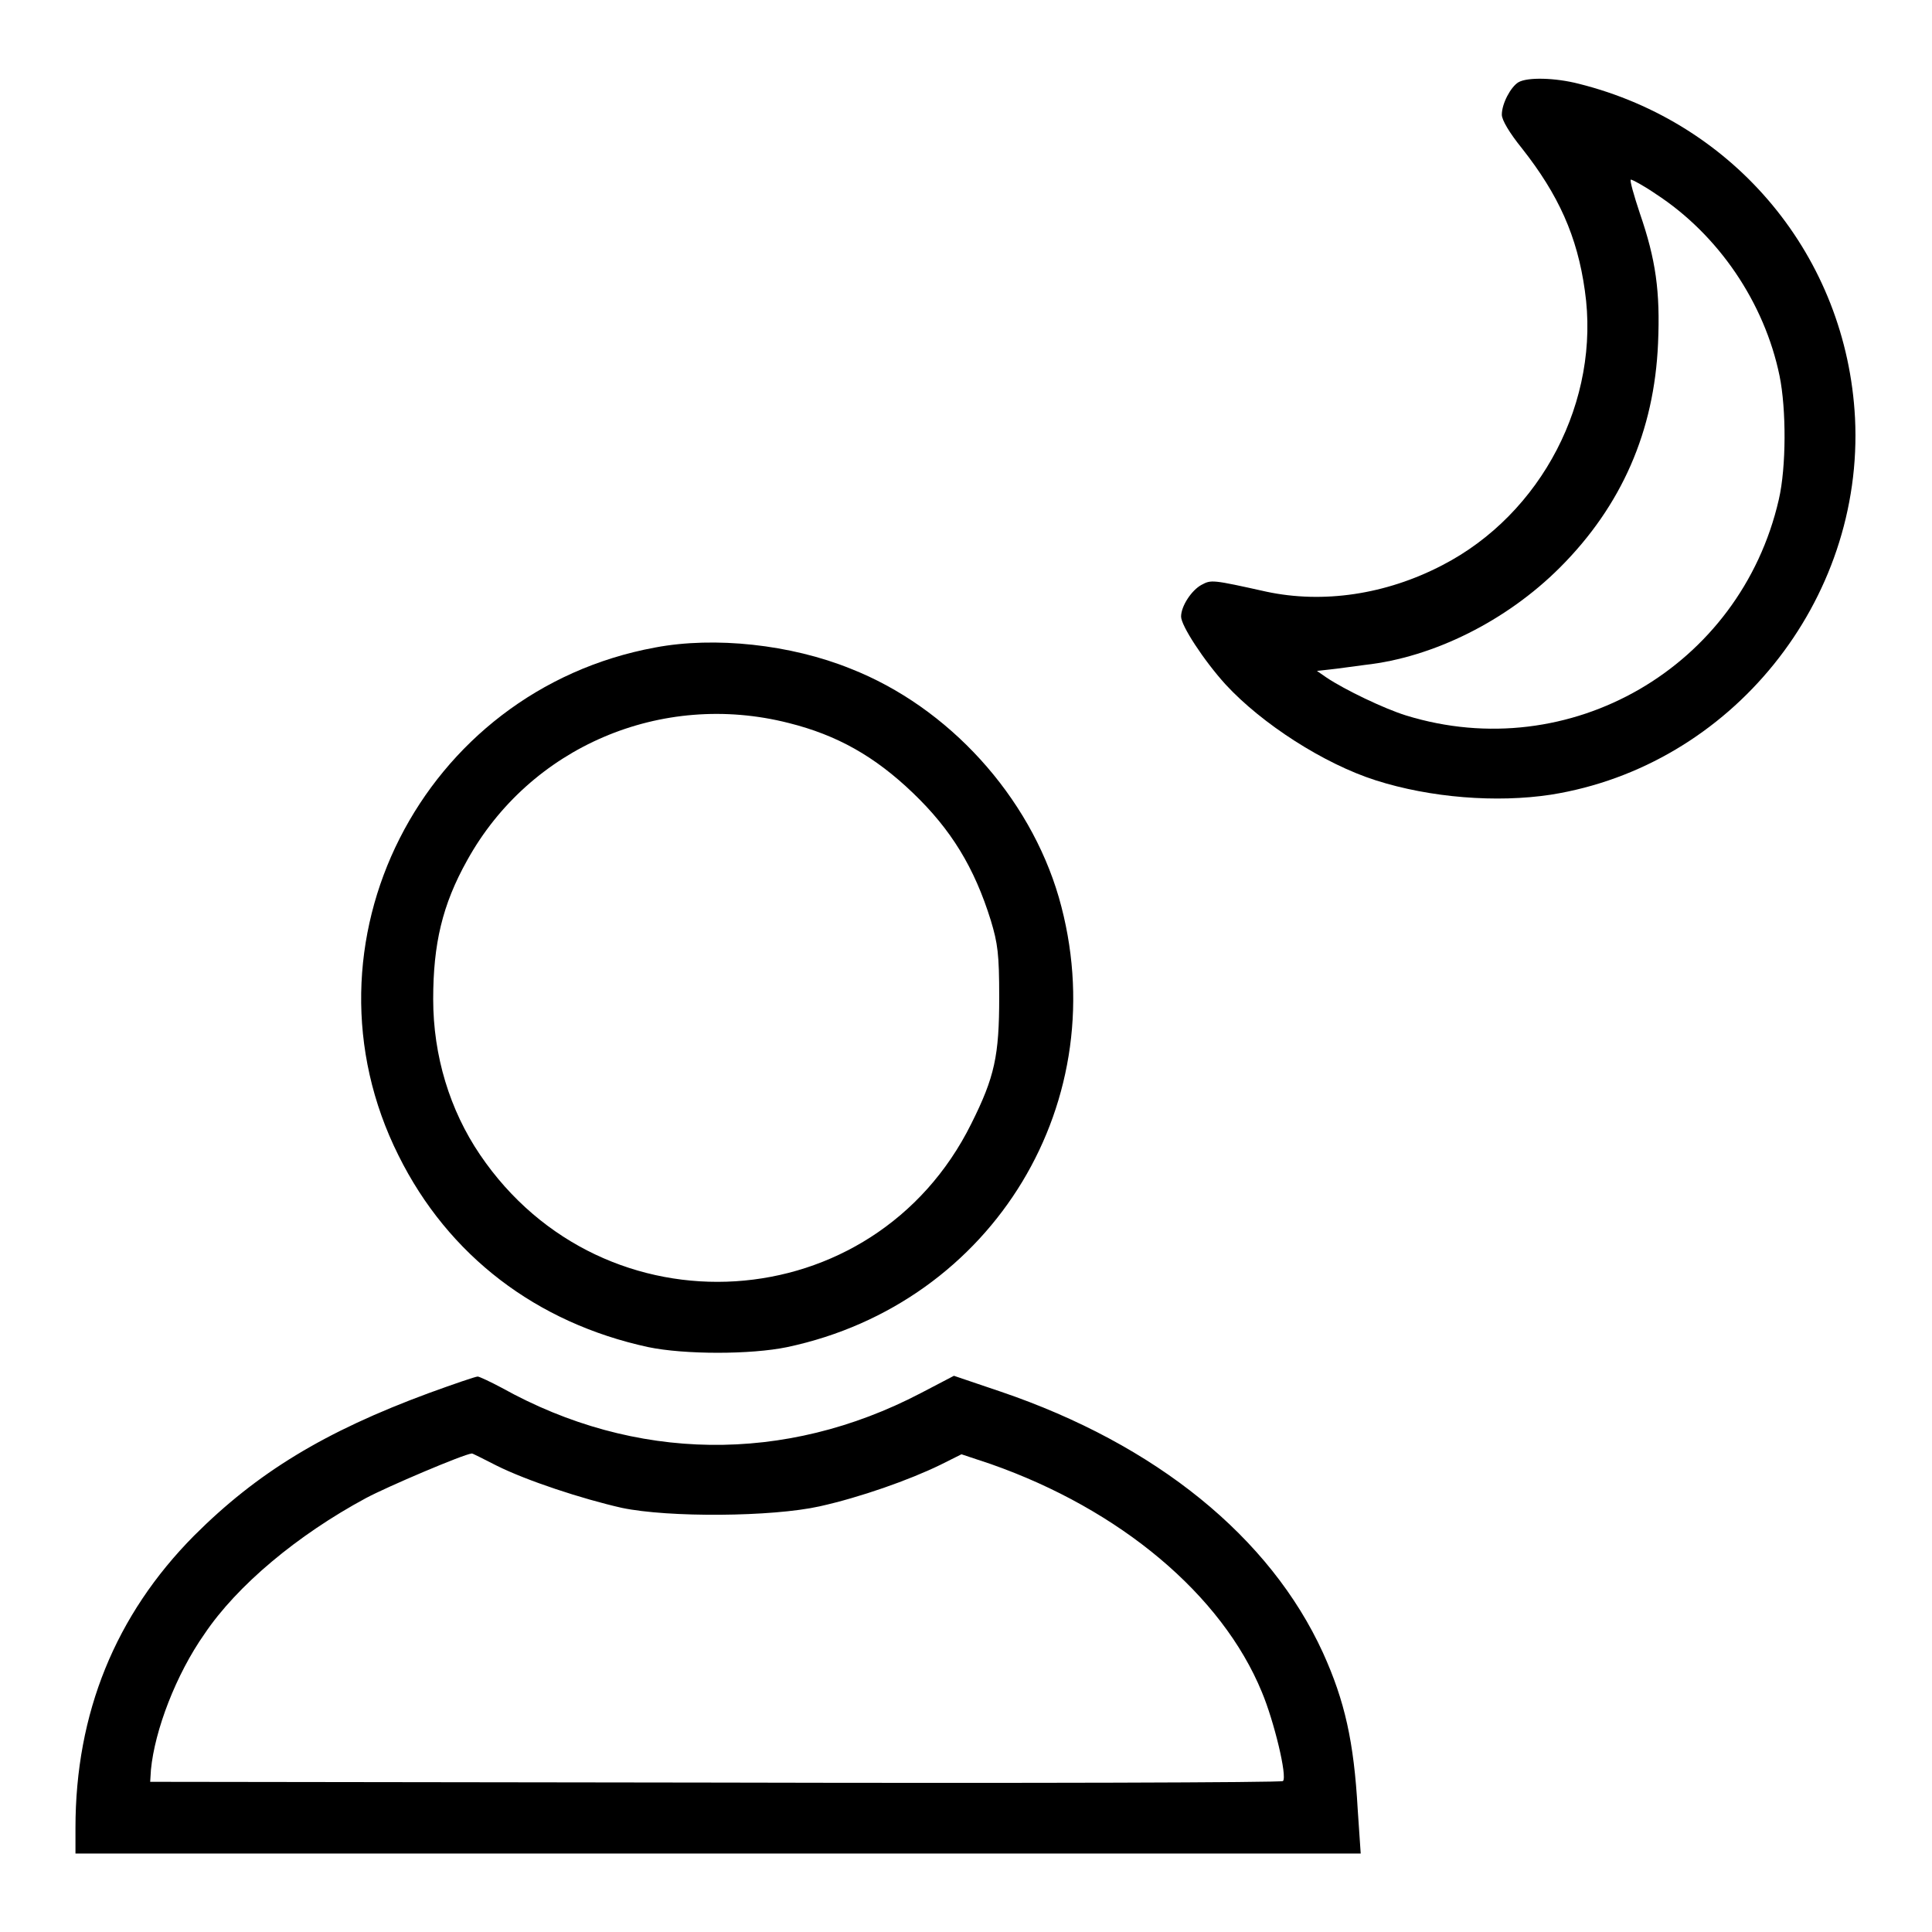
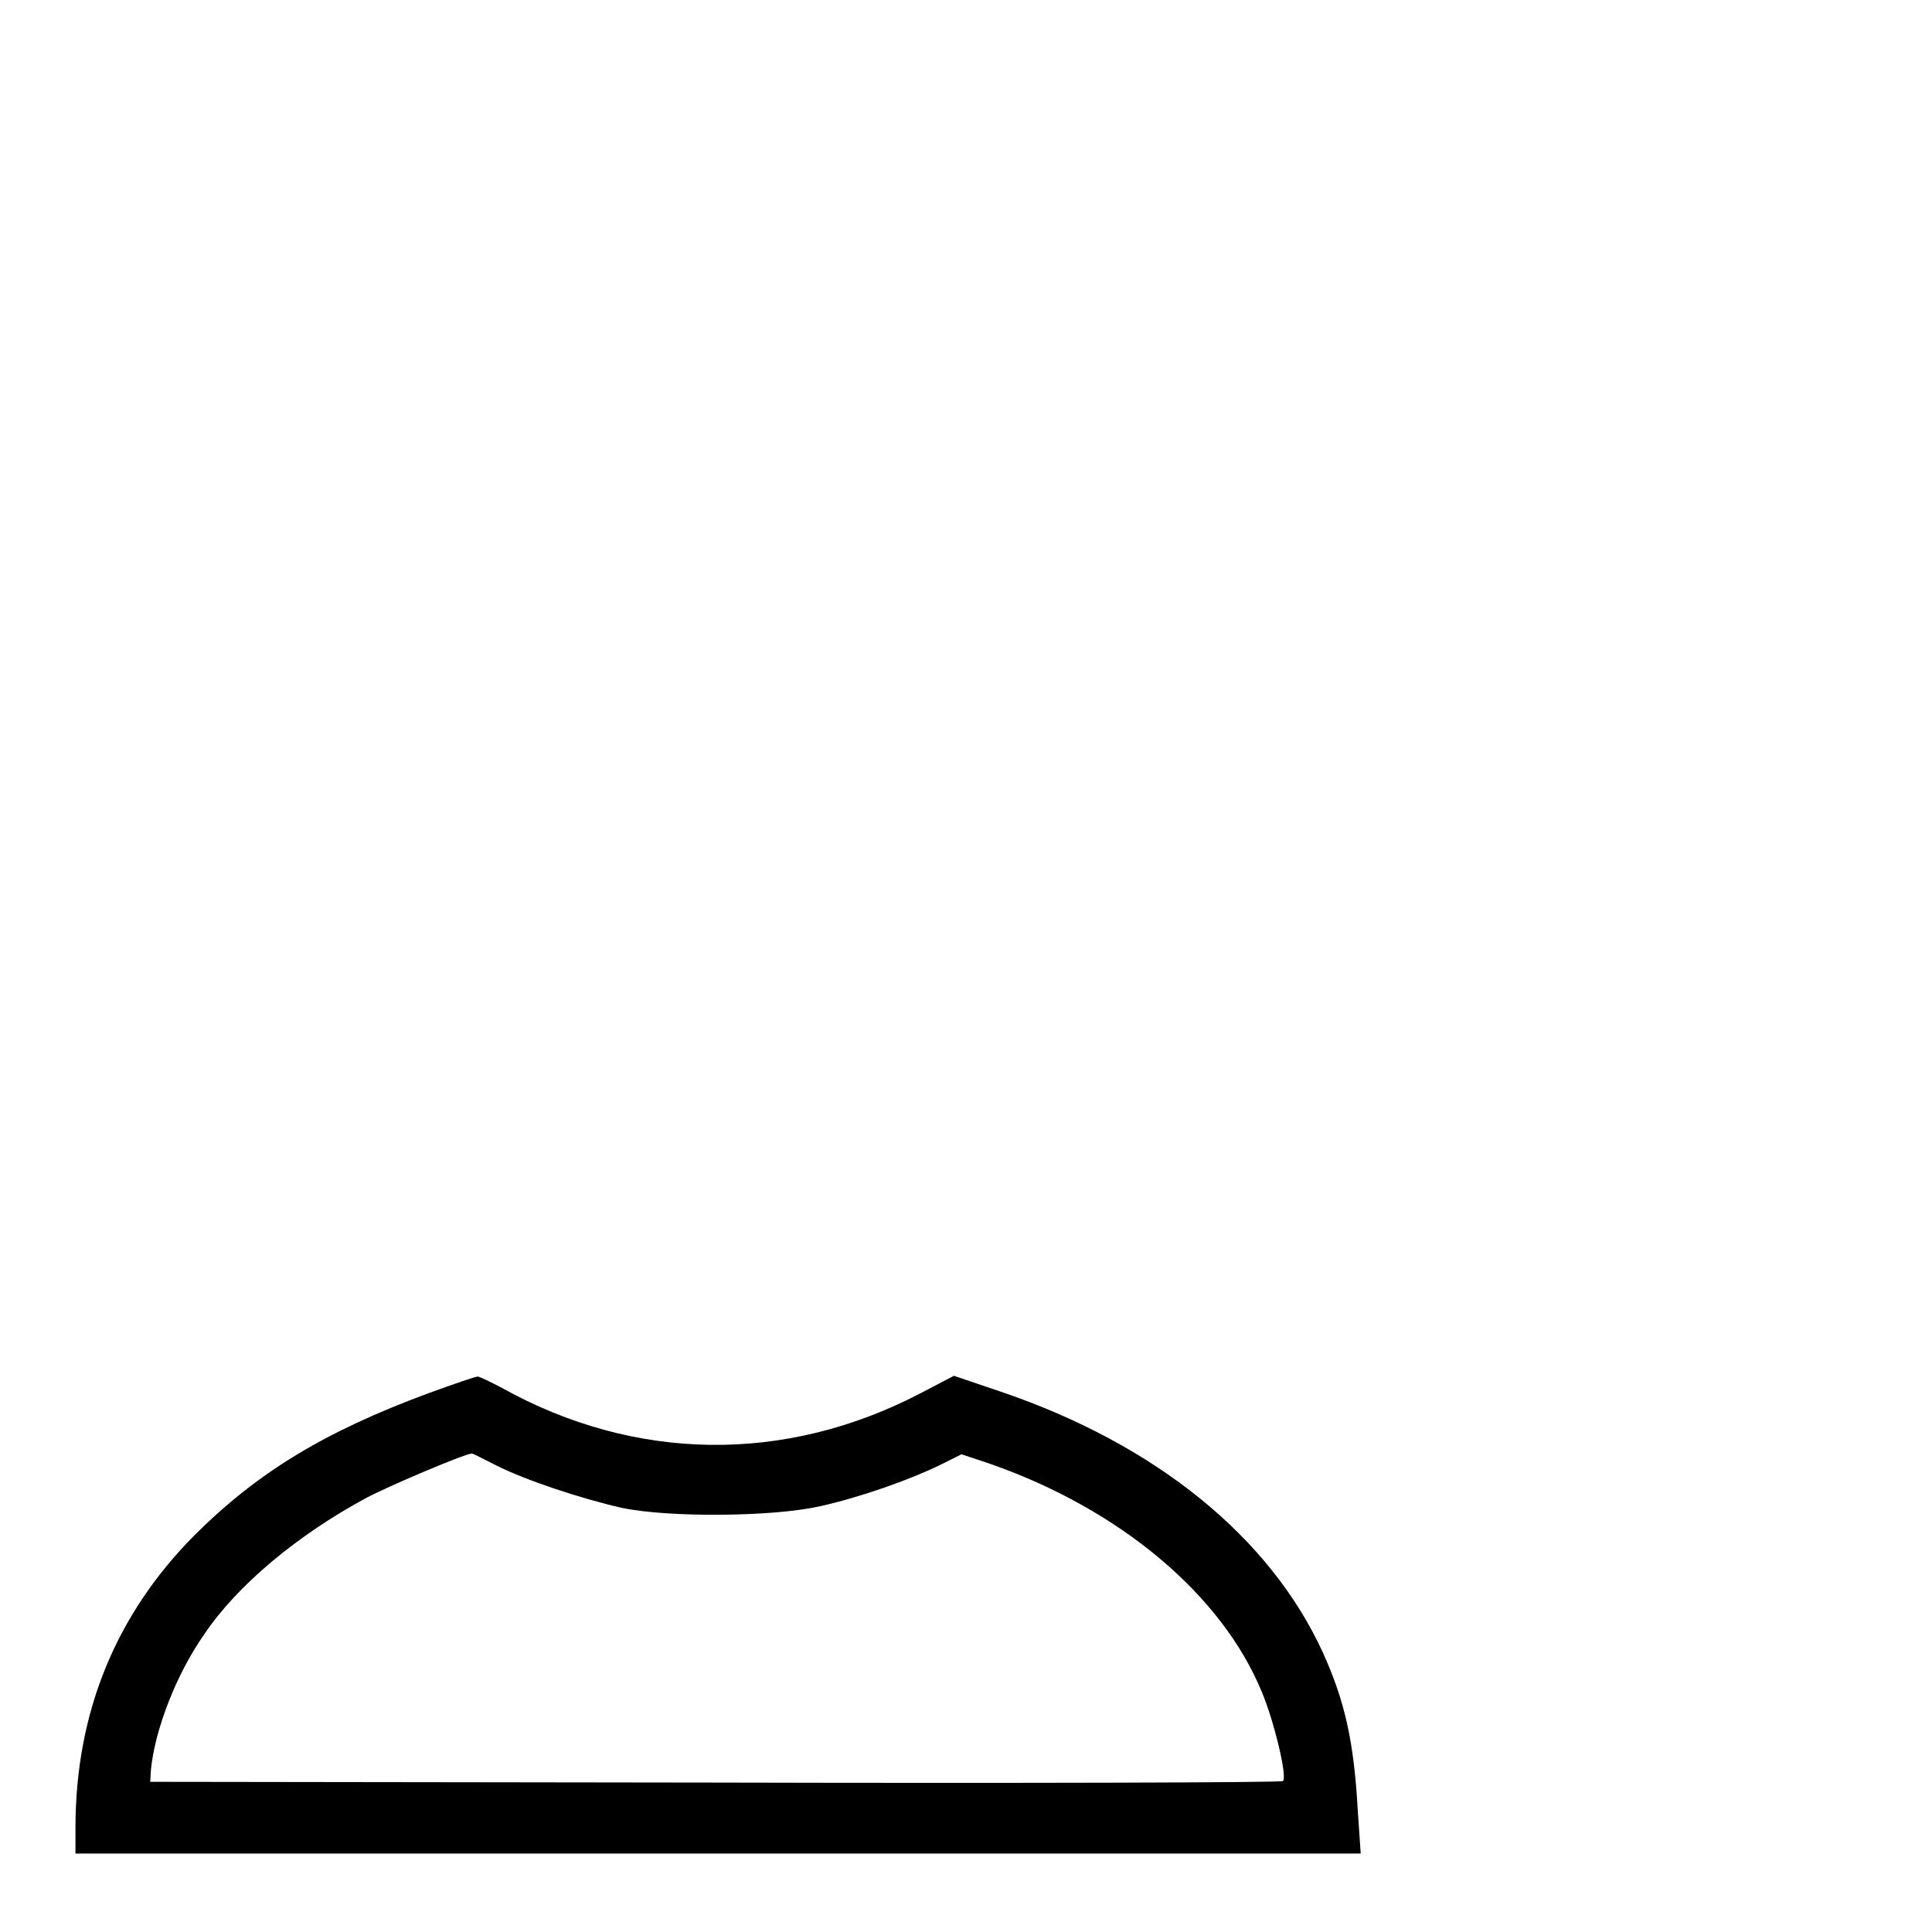
<svg xmlns="http://www.w3.org/2000/svg" version="1.1" x="0px" y="0px" viewBox="0 0 256 256" enable-background="new 0 0 256 256" xml:space="preserve">
  <g>
    <g>
      <g>
-         <path fill="#000000" d="M201.2,10.9c-1,0.6-2.2,2.8-2.2,4.3c0,0.7,1,2.4,2.7,4.5c4.8,6.1,7.3,11.6,8.3,18.8c2.1,14.5-5.7,29.6-18.9,36.4c-7.5,3.9-15.8,5.1-23.3,3.5c-7.2-1.6-7.3-1.6-8.6-0.9c-1.3,0.7-2.7,2.8-2.7,4.2c0,1.2,3,5.8,5.9,9c4.8,5.2,13,10.5,19.9,12.7c7.2,2.3,16,3,23.2,1.9c23.9-3.8,41.5-25.7,40.3-49.9c-1.1-21.3-15.8-39.1-36.6-44.3C206.1,10.3,202.4,10.2,201.2,10.9z M219.4,25.7c8.3,5.4,14.4,14.4,16.4,24.1c0.9,4.4,0.9,12.1-0.1,16.4c-5.1,22.2-27.7,35.3-49.4,28.6c-2.9-0.9-8.1-3.4-10.5-5l-1.3-0.9l1.8-0.2c1-0.1,3-0.4,4.6-0.6c9-1,18.7-5.8,25.8-12.9c8.2-8.2,12.5-18.1,13-29.7c0.3-6.9-0.3-11.1-2.4-17.2c-0.8-2.4-1.4-4.5-1.2-4.5C216.3,23.8,217.8,24.6,219.4,25.7z" />
-         <path fill="#000000" d="M86.8,85.8c-30.9,5.7-48,39.3-34,67.3c6.6,13.3,18.3,22.2,33.1,25.4c4.8,1,13.6,1,18.4,0c27.4-5.8,43.7-32.8,36-59.6c-3.9-13.4-14.6-25.2-27.6-30.3C104.8,85.4,94.7,84.3,86.8,85.8z M104.5,95.8c6.4,1.6,11.4,4.4,16.5,9.3c5,4.8,8.1,9.8,10.3,16.9c0.9,3,1.1,4.4,1.1,10.1c0,7.8-0.6,10.6-3.7,16.8c-12.9,26-48.7,28.3-65.1,4.1c-4-5.9-6.2-13.1-6.2-20.6c0-7.3,1.2-12.5,4.5-18.4C70.2,99,87.6,91.5,104.5,95.8z" />
        <path fill="#000000" d="M56.8,184.6c-13.8,5.1-22.7,10.5-31.1,18.9C15.3,214,10,227,10,242.2v3.4h85.1h85.2l-0.4-5.9c-0.5-8.9-1.7-14.3-4.6-20.7c-7-15.3-22.1-27.6-42.7-34.6l-6.2-2.1l-4.4,2.3c-18,9.4-37.9,9.1-55.5-0.7c-1.5-0.8-3-1.5-3.2-1.5C63,182.4,60.1,183.4,56.8,184.6z M65.8,194.2c4,2,11.3,4.4,16.6,5.6c6.2,1.3,19.9,1.2,26.2-0.2c5.4-1.2,11.9-3.5,16-5.5l2.8-1.4l3.9,1.3c17.1,6,30.6,17.3,35.9,30.2c1.6,3.8,3.4,11.2,2.8,11.8c-0.2,0.2-34,0.3-75.2,0.2l-74.9-0.1l0.1-1.6c0.5-5.2,3.3-12.6,7.1-18c4.3-6.4,12.3-13.1,21.4-18c2.8-1.5,12.9-5.8,14-5.9C62.5,192.5,64,193.3,65.8,194.2z" />
      </g>
    </g>
  </g>
</svg>